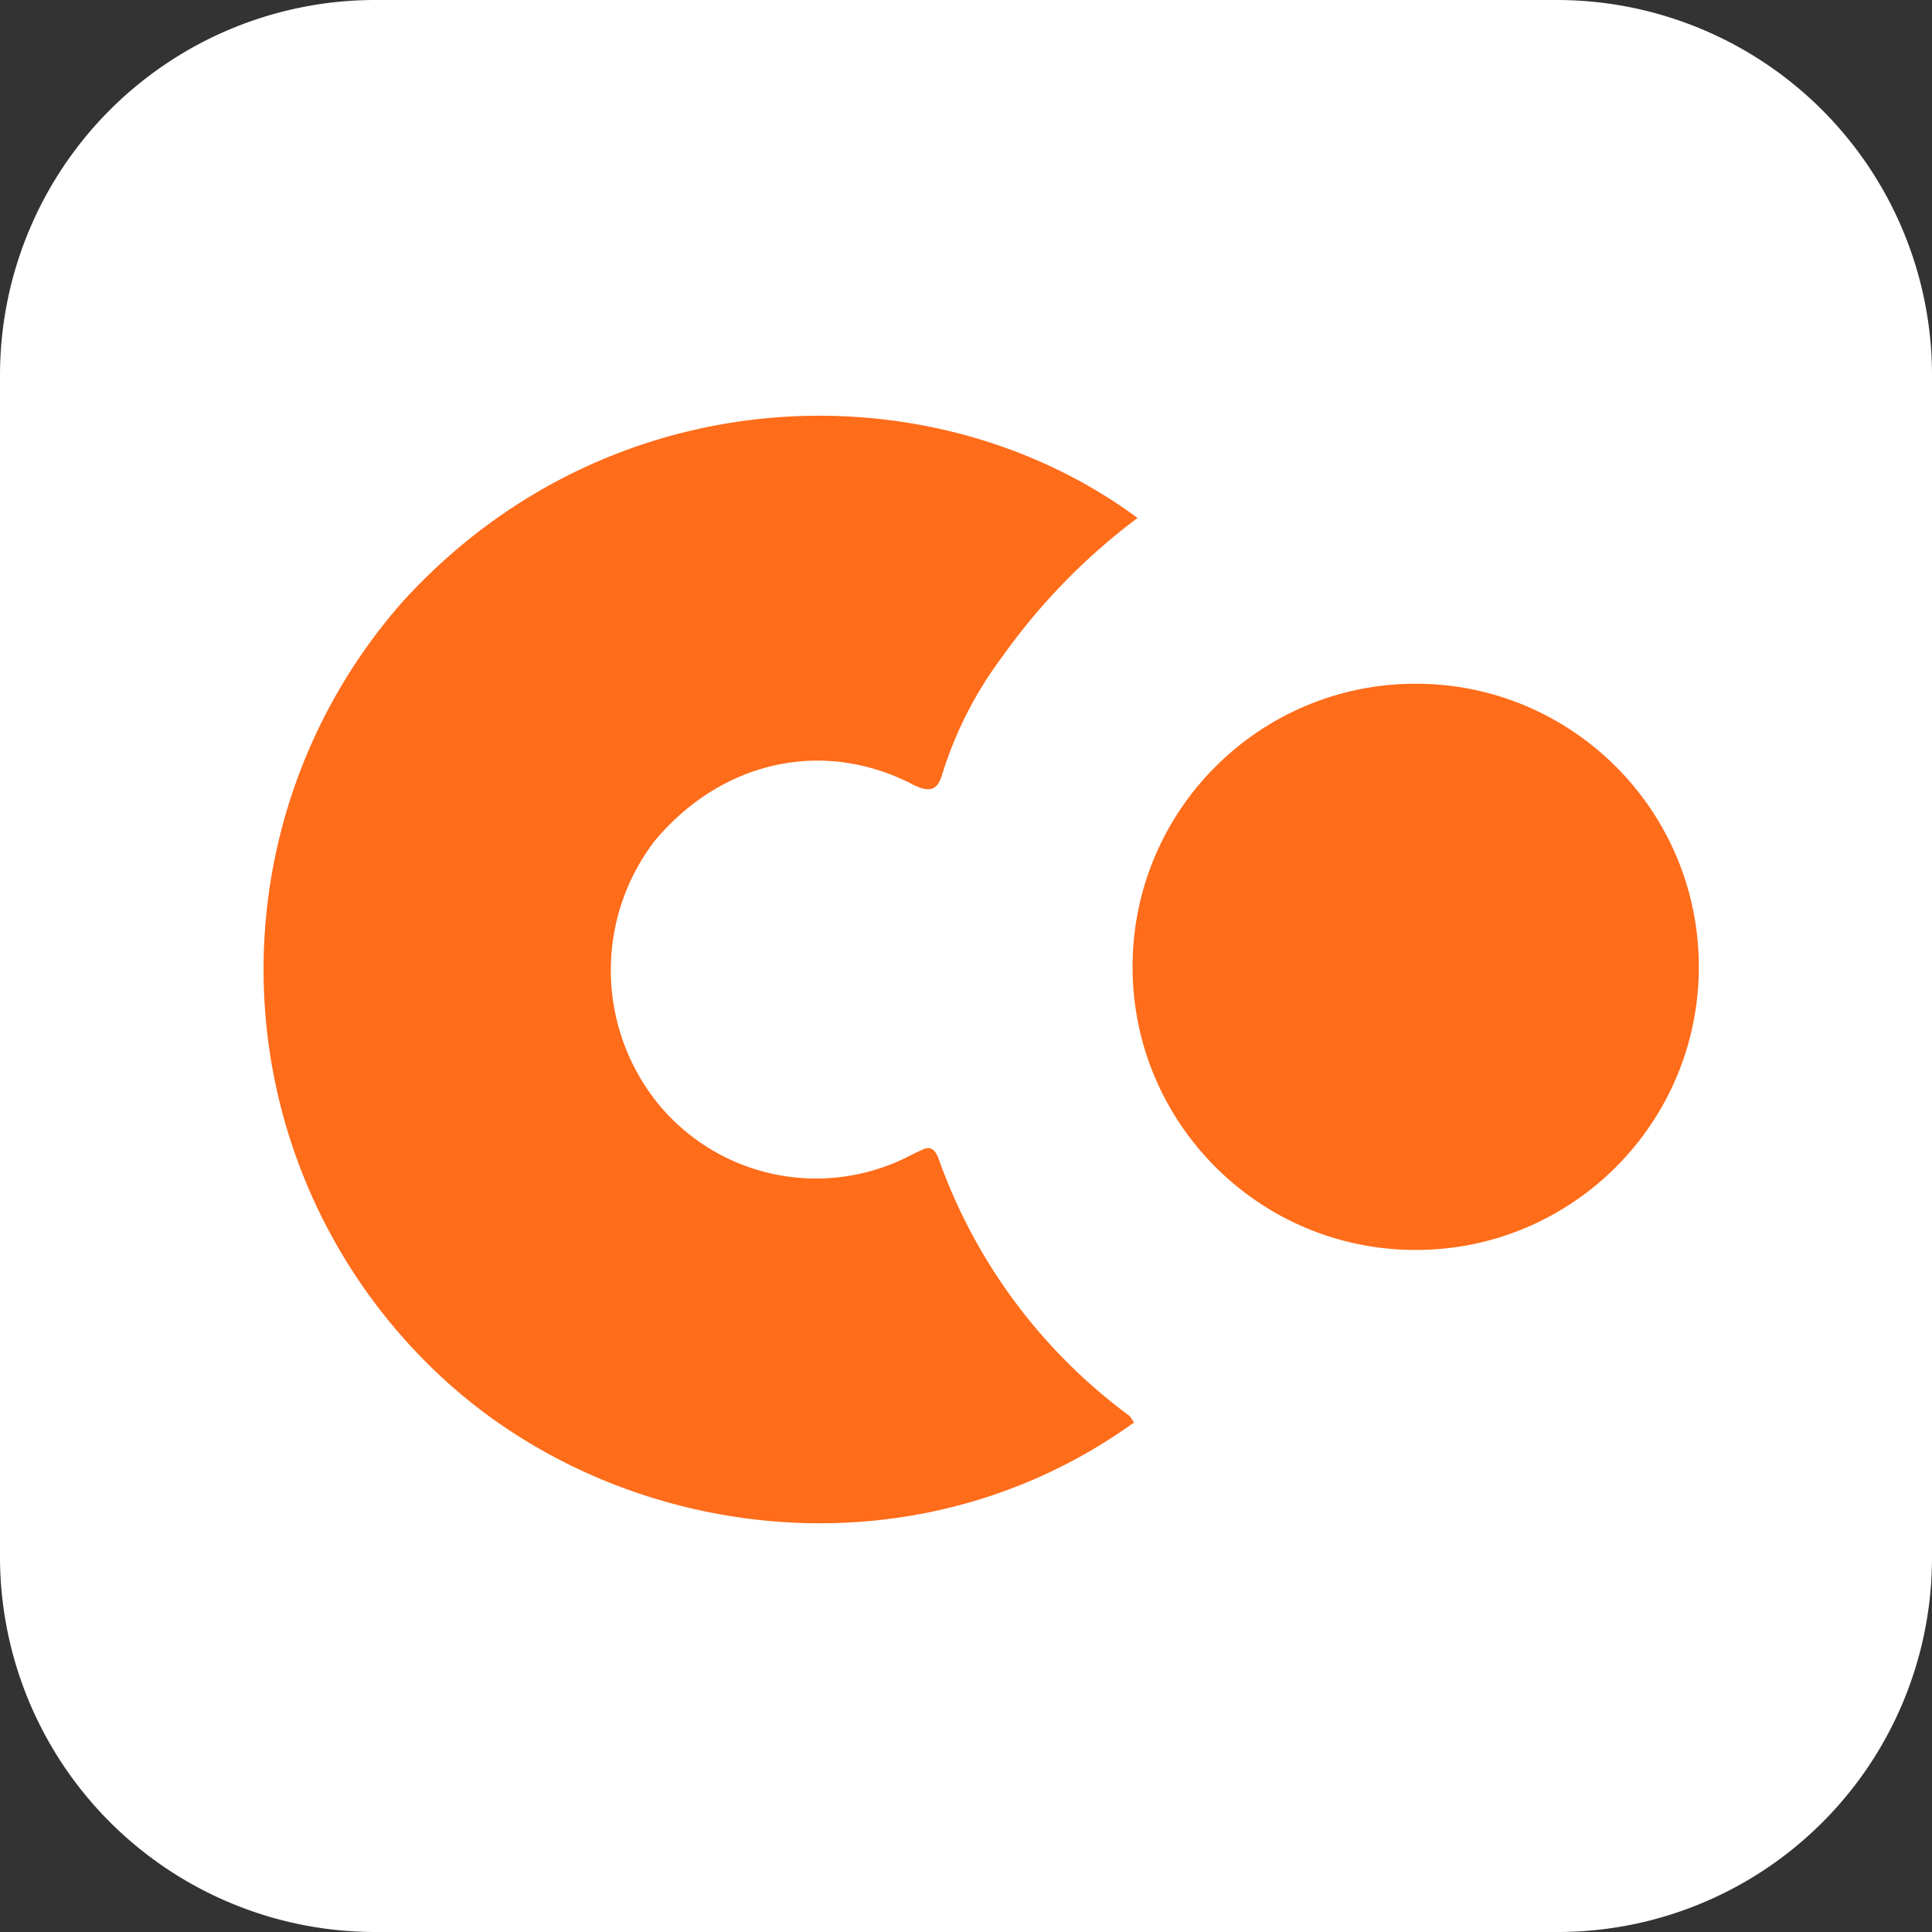
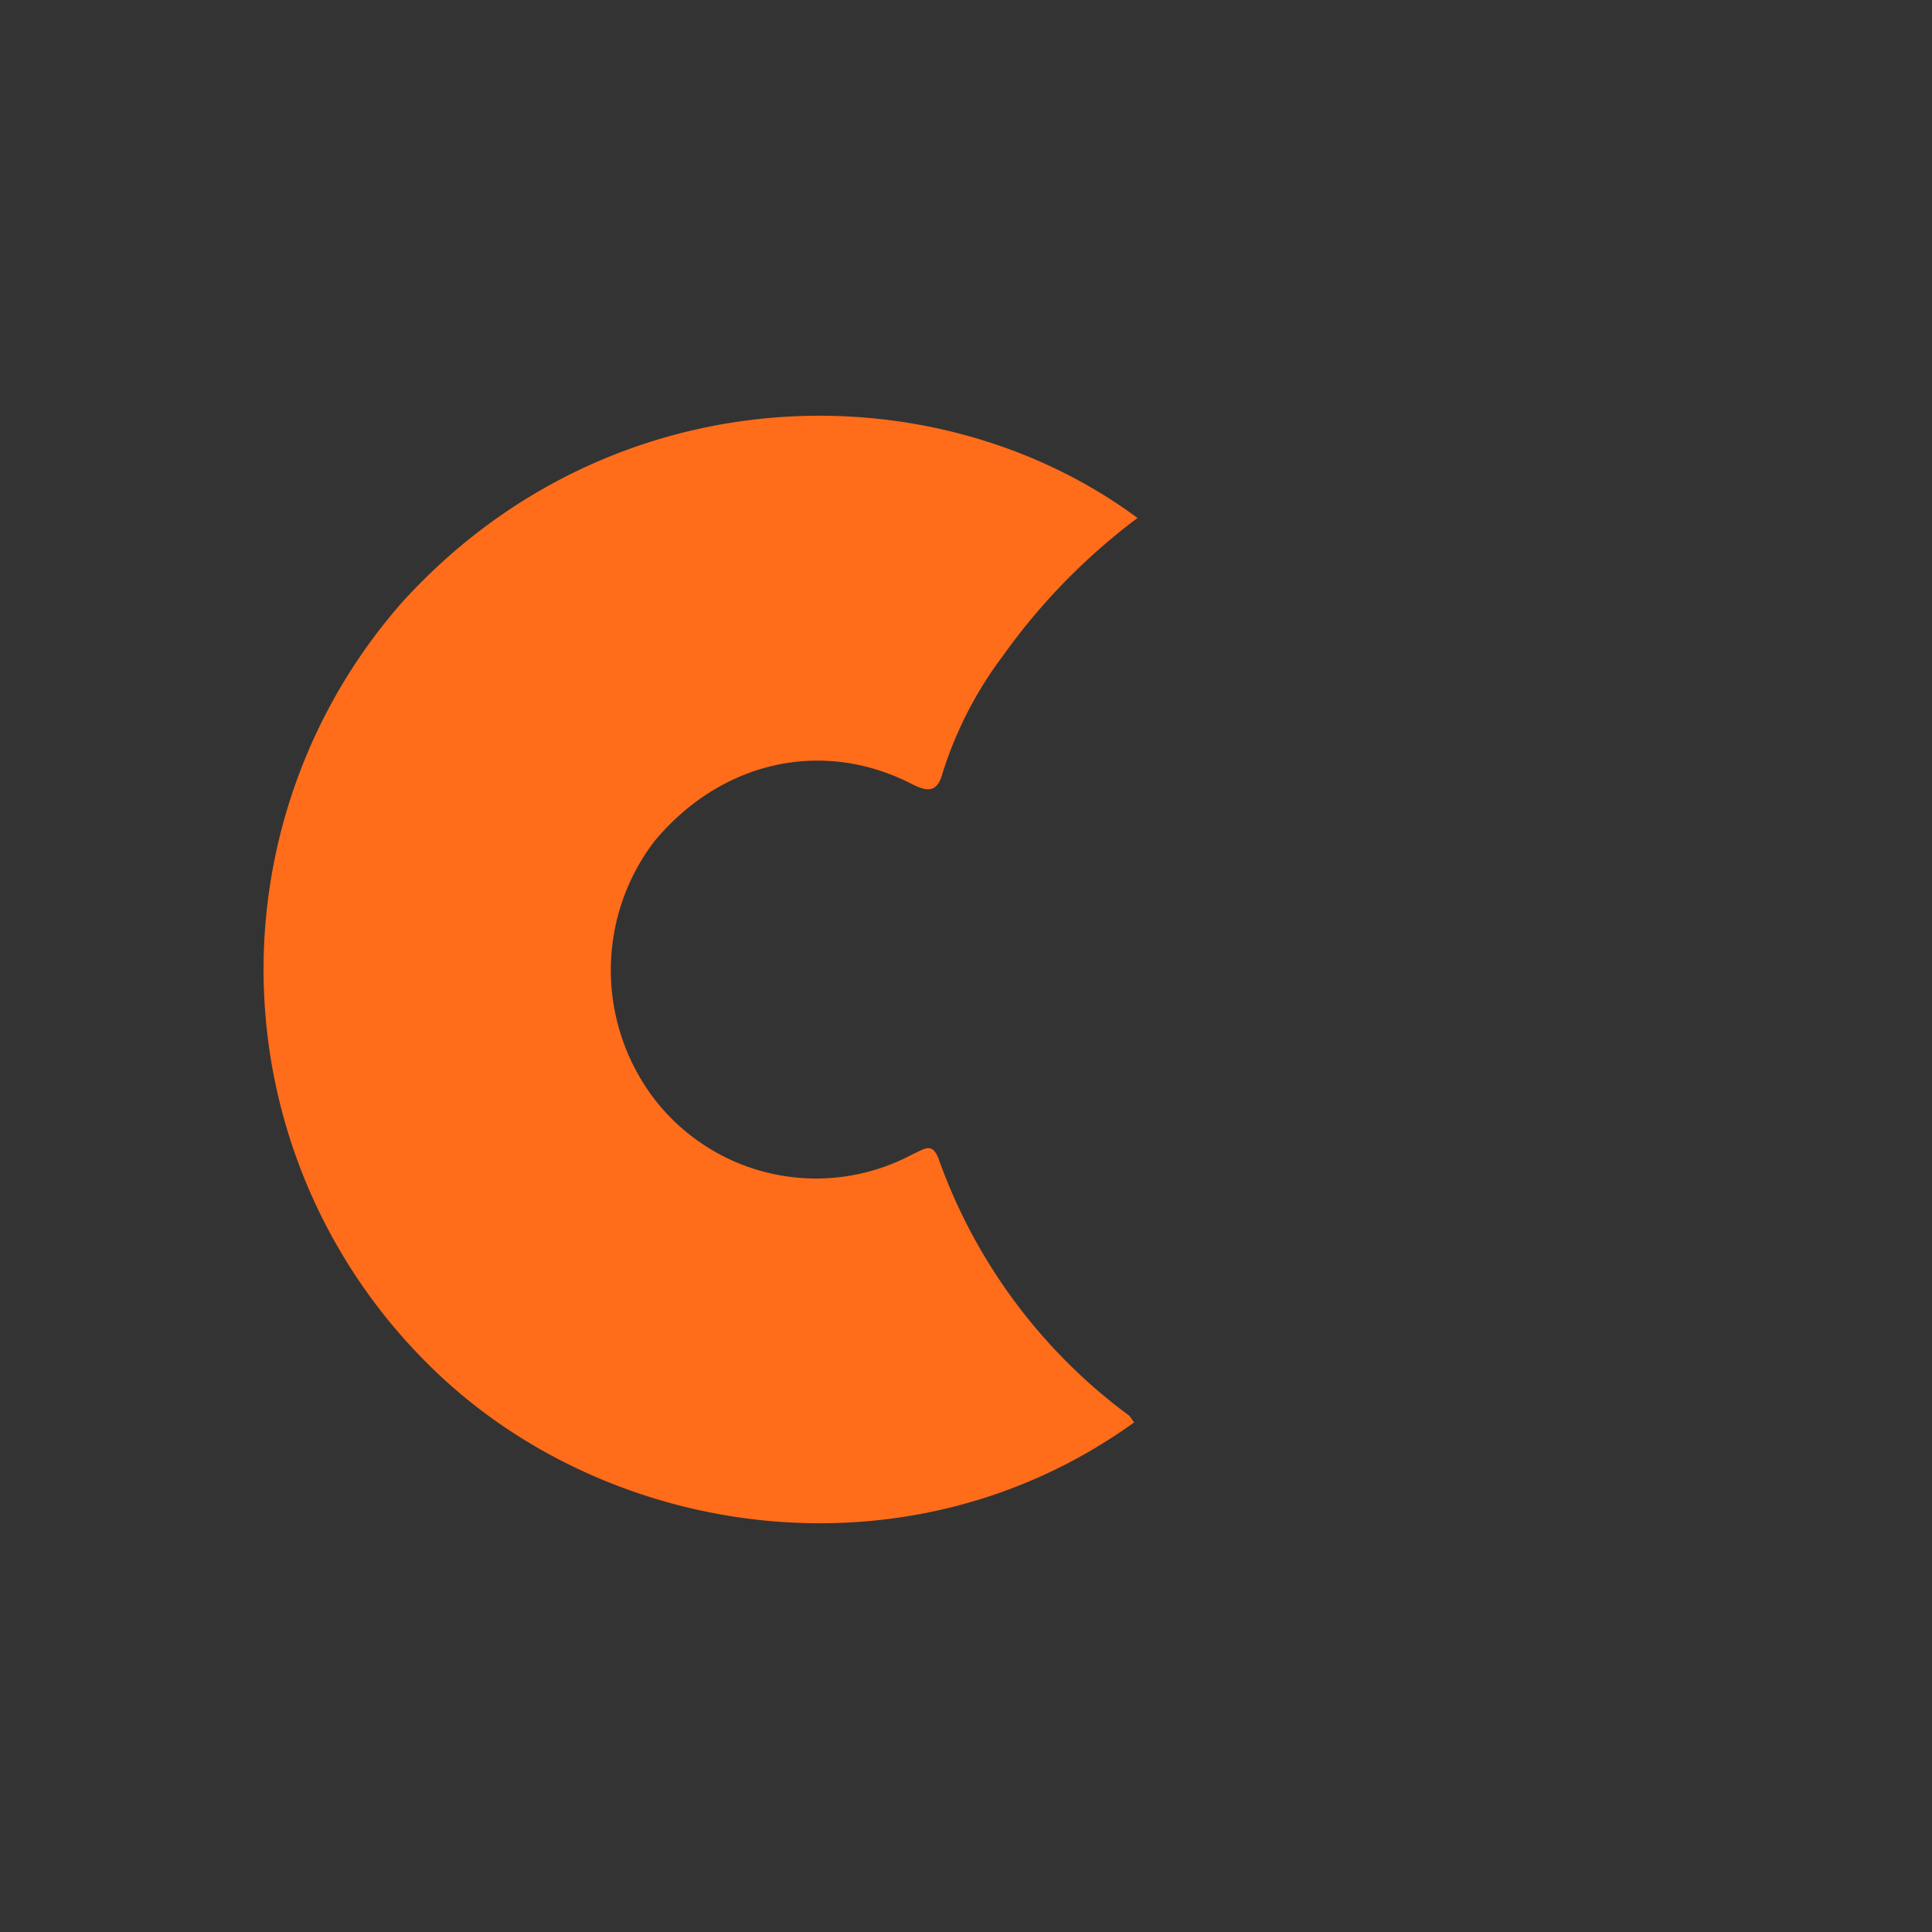
<svg xmlns="http://www.w3.org/2000/svg" id="Group_3696" data-name="Group 3696" width="116" height="116" viewBox="0 0 116 116">
  <rect x="0" y="0" width="116" height="116" fill="#333333" stroke="none" />
  <defs>
    <clipPath id="clip-path">
      <rect id="Rectangle_703" data-name="Rectangle 703" width="116" height="116" fill="none" />
    </clipPath>
  </defs>
  <g id="Group_3695" data-name="Group 3695" clip-path="url(#clip-path)">
-     <path id="Path_6654" data-name="Path 6654" d="M93.5,116h-71A22.534,22.534,0,0,1,0,93.5v-71A22.534,22.534,0,0,1,22.5,0h71A22.534,22.534,0,0,1,116,22.5v71A22.47,22.47,0,0,1,93.5,116" fill="#fff" />
    <path id="Path_6655" data-name="Path 6655" d="M68.3,31.1a37.5,37.5,0,0,0-8.1,8.3,23.26,23.26,0,0,0-3.6,7c-.3,1.1-.8,1.2-1.8.7-5.4-2.8-11.5-1.4-15.5,3.4a12.753,12.753,0,0,0,0,15.5,12.26,12.26,0,0,0,15.5,3.3c.7-.3,1.2-.8,1.6.4A32.813,32.813,0,0,0,67.8,85c.1.1.2.3.3.4-13.6,9.8-31.7,7-42.2-3.3a33.366,33.366,0,0,1-1.7-46C36.6,22.5,56,22,68.3,31.1" fill="#ff6c1a" />
-     <circle id="Ellipse_1162" data-name="Ellipse 1162" cx="17" cy="17" r="17" transform="translate(68 41.051)" fill="#ff6c1a" />
  </g>
</svg>